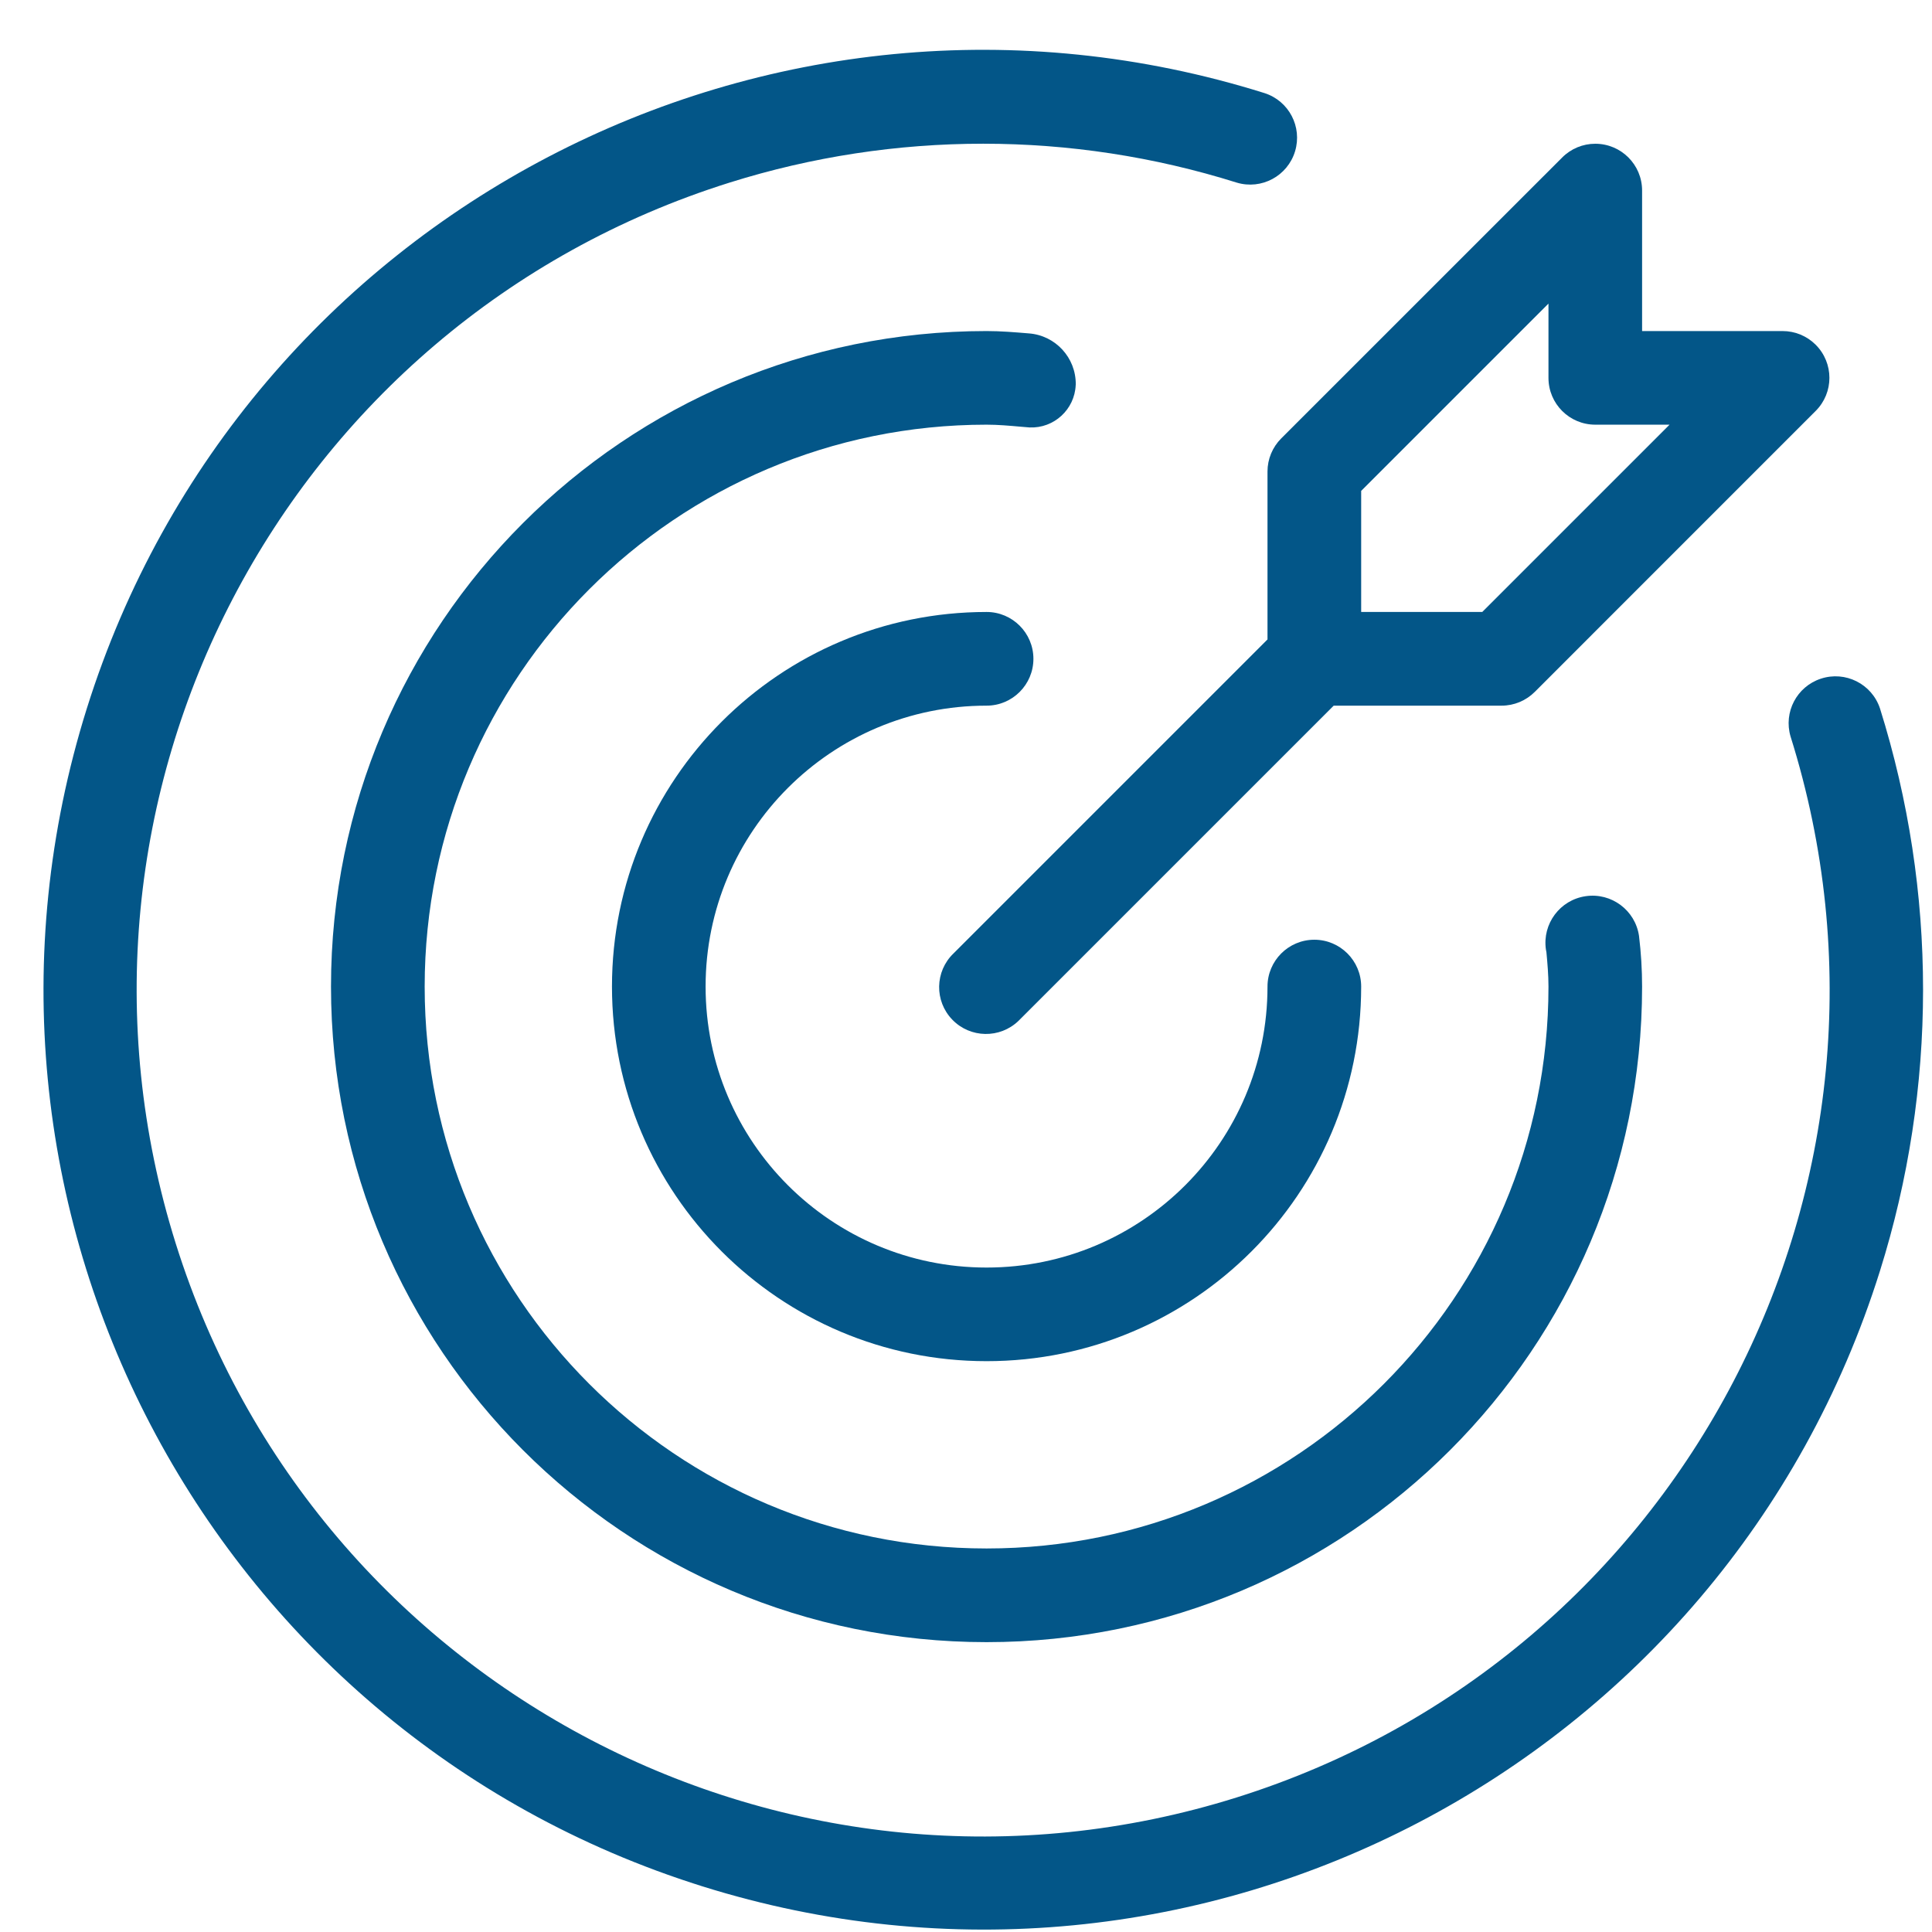
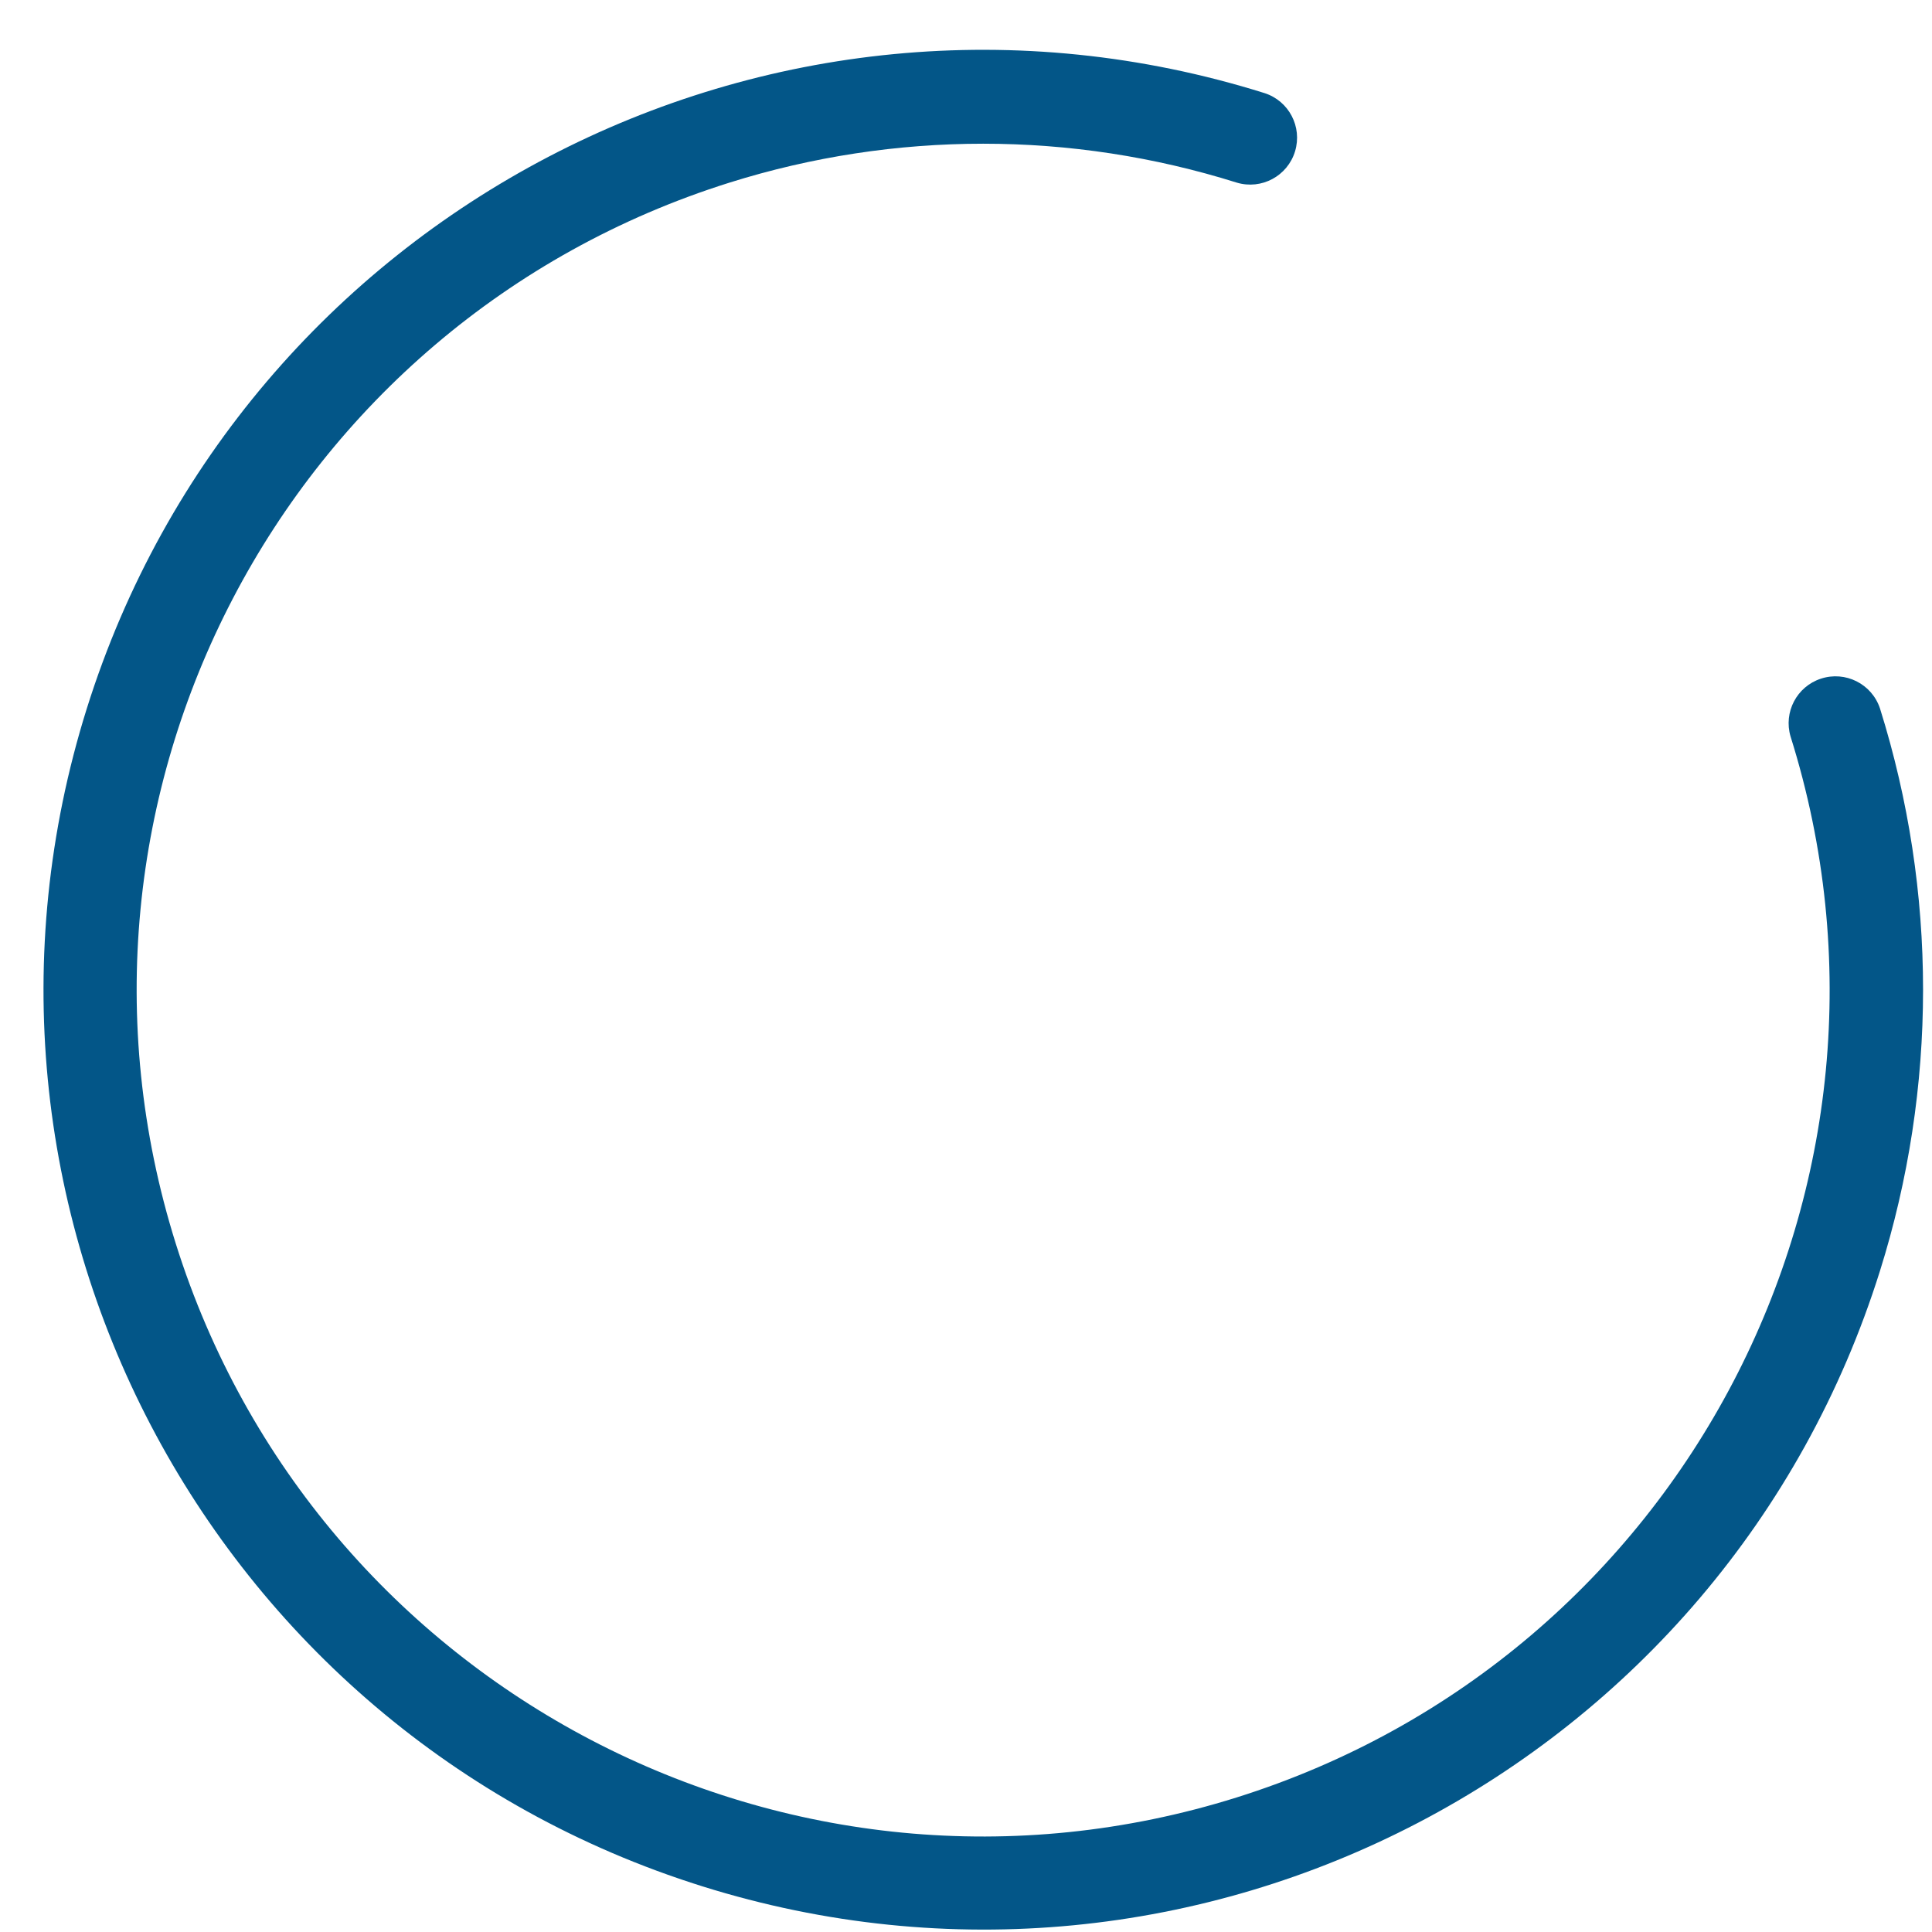
<svg xmlns="http://www.w3.org/2000/svg" width="37" height="37" viewBox="0 0 37 37" fill="none">
-   <path d="M18.894 13.514C19.389 13.514 19.791 13.112 19.791 12.617C19.791 12.122 19.389 11.72 18.894 11.72C14.932 11.72 11.72 14.932 11.72 18.894C11.72 22.856 14.932 26.068 18.894 26.068C22.856 26.068 26.068 22.856 26.068 18.894C26.068 18.399 25.666 17.997 25.171 17.997C24.676 17.997 24.274 18.399 24.274 18.894C24.274 21.866 21.866 24.275 18.894 24.275C15.922 24.275 13.513 21.866 13.513 18.894C13.513 15.922 15.922 13.514 18.894 13.514Z" fill="#035688" />
  <path d="M36.004 13.568C35.848 13.097 35.34 12.842 34.87 12.998C34.41 13.15 34.154 13.639 34.291 14.104C36.973 22.644 32.224 31.741 23.684 34.423C15.144 37.104 6.047 32.355 3.366 23.816C0.684 15.276 5.433 6.179 13.972 3.497C17.134 2.504 20.523 2.504 23.684 3.497C24.159 3.64 24.659 3.371 24.802 2.897C24.943 2.429 24.685 1.935 24.22 1.784C14.738 -1.191 4.639 4.084 1.663 13.567C-1.312 23.05 3.964 33.149 13.447 36.124C22.929 39.099 33.028 33.824 36.003 24.341C37.104 20.834 37.104 17.075 36.004 13.568Z" fill="#035688" />
-   <path d="M20.602 7.361C20.606 6.85 20.214 6.424 19.705 6.385C19.437 6.363 19.169 6.34 18.894 6.34C11.96 6.34 6.339 11.961 6.339 18.894C6.339 25.828 11.96 31.449 18.894 31.449C25.827 31.449 31.448 25.828 31.448 18.894C31.448 18.57 31.428 18.246 31.389 17.924C31.317 17.432 30.86 17.091 30.368 17.163C29.876 17.234 29.535 17.691 29.606 18.184C29.609 18.202 29.612 18.221 29.616 18.239C29.636 18.457 29.655 18.672 29.655 18.894C29.655 24.837 24.837 29.655 18.894 29.655C12.951 29.656 8.133 24.838 8.133 18.895C8.133 12.952 12.95 8.134 18.893 8.133C19.116 8.133 19.332 8.153 19.549 8.172L19.717 8.186C20.185 8.206 20.581 7.842 20.601 7.374C20.601 7.369 20.601 7.365 20.602 7.361Z" fill="#035688" />
-   <path d="M24.274 9.03V12.246L18.26 18.26C17.903 18.604 17.893 19.172 18.238 19.528C18.582 19.884 19.149 19.894 19.506 19.55C19.513 19.543 19.521 19.536 19.528 19.528L25.542 13.514H28.758C28.996 13.514 29.224 13.419 29.392 13.251L34.772 7.87C35.123 7.52 35.123 6.953 34.772 6.602C34.604 6.434 34.376 6.34 34.138 6.34H31.448V3.649C31.448 3.154 31.047 2.753 30.551 2.753C30.314 2.753 30.086 2.847 29.918 3.016L24.537 8.396C24.369 8.564 24.274 8.792 24.274 9.03ZM26.068 9.401L29.655 5.814V7.237C29.655 7.732 30.056 8.133 30.551 8.133H31.974L28.387 11.72H26.068V9.401Z" fill="#035688" />
</svg>